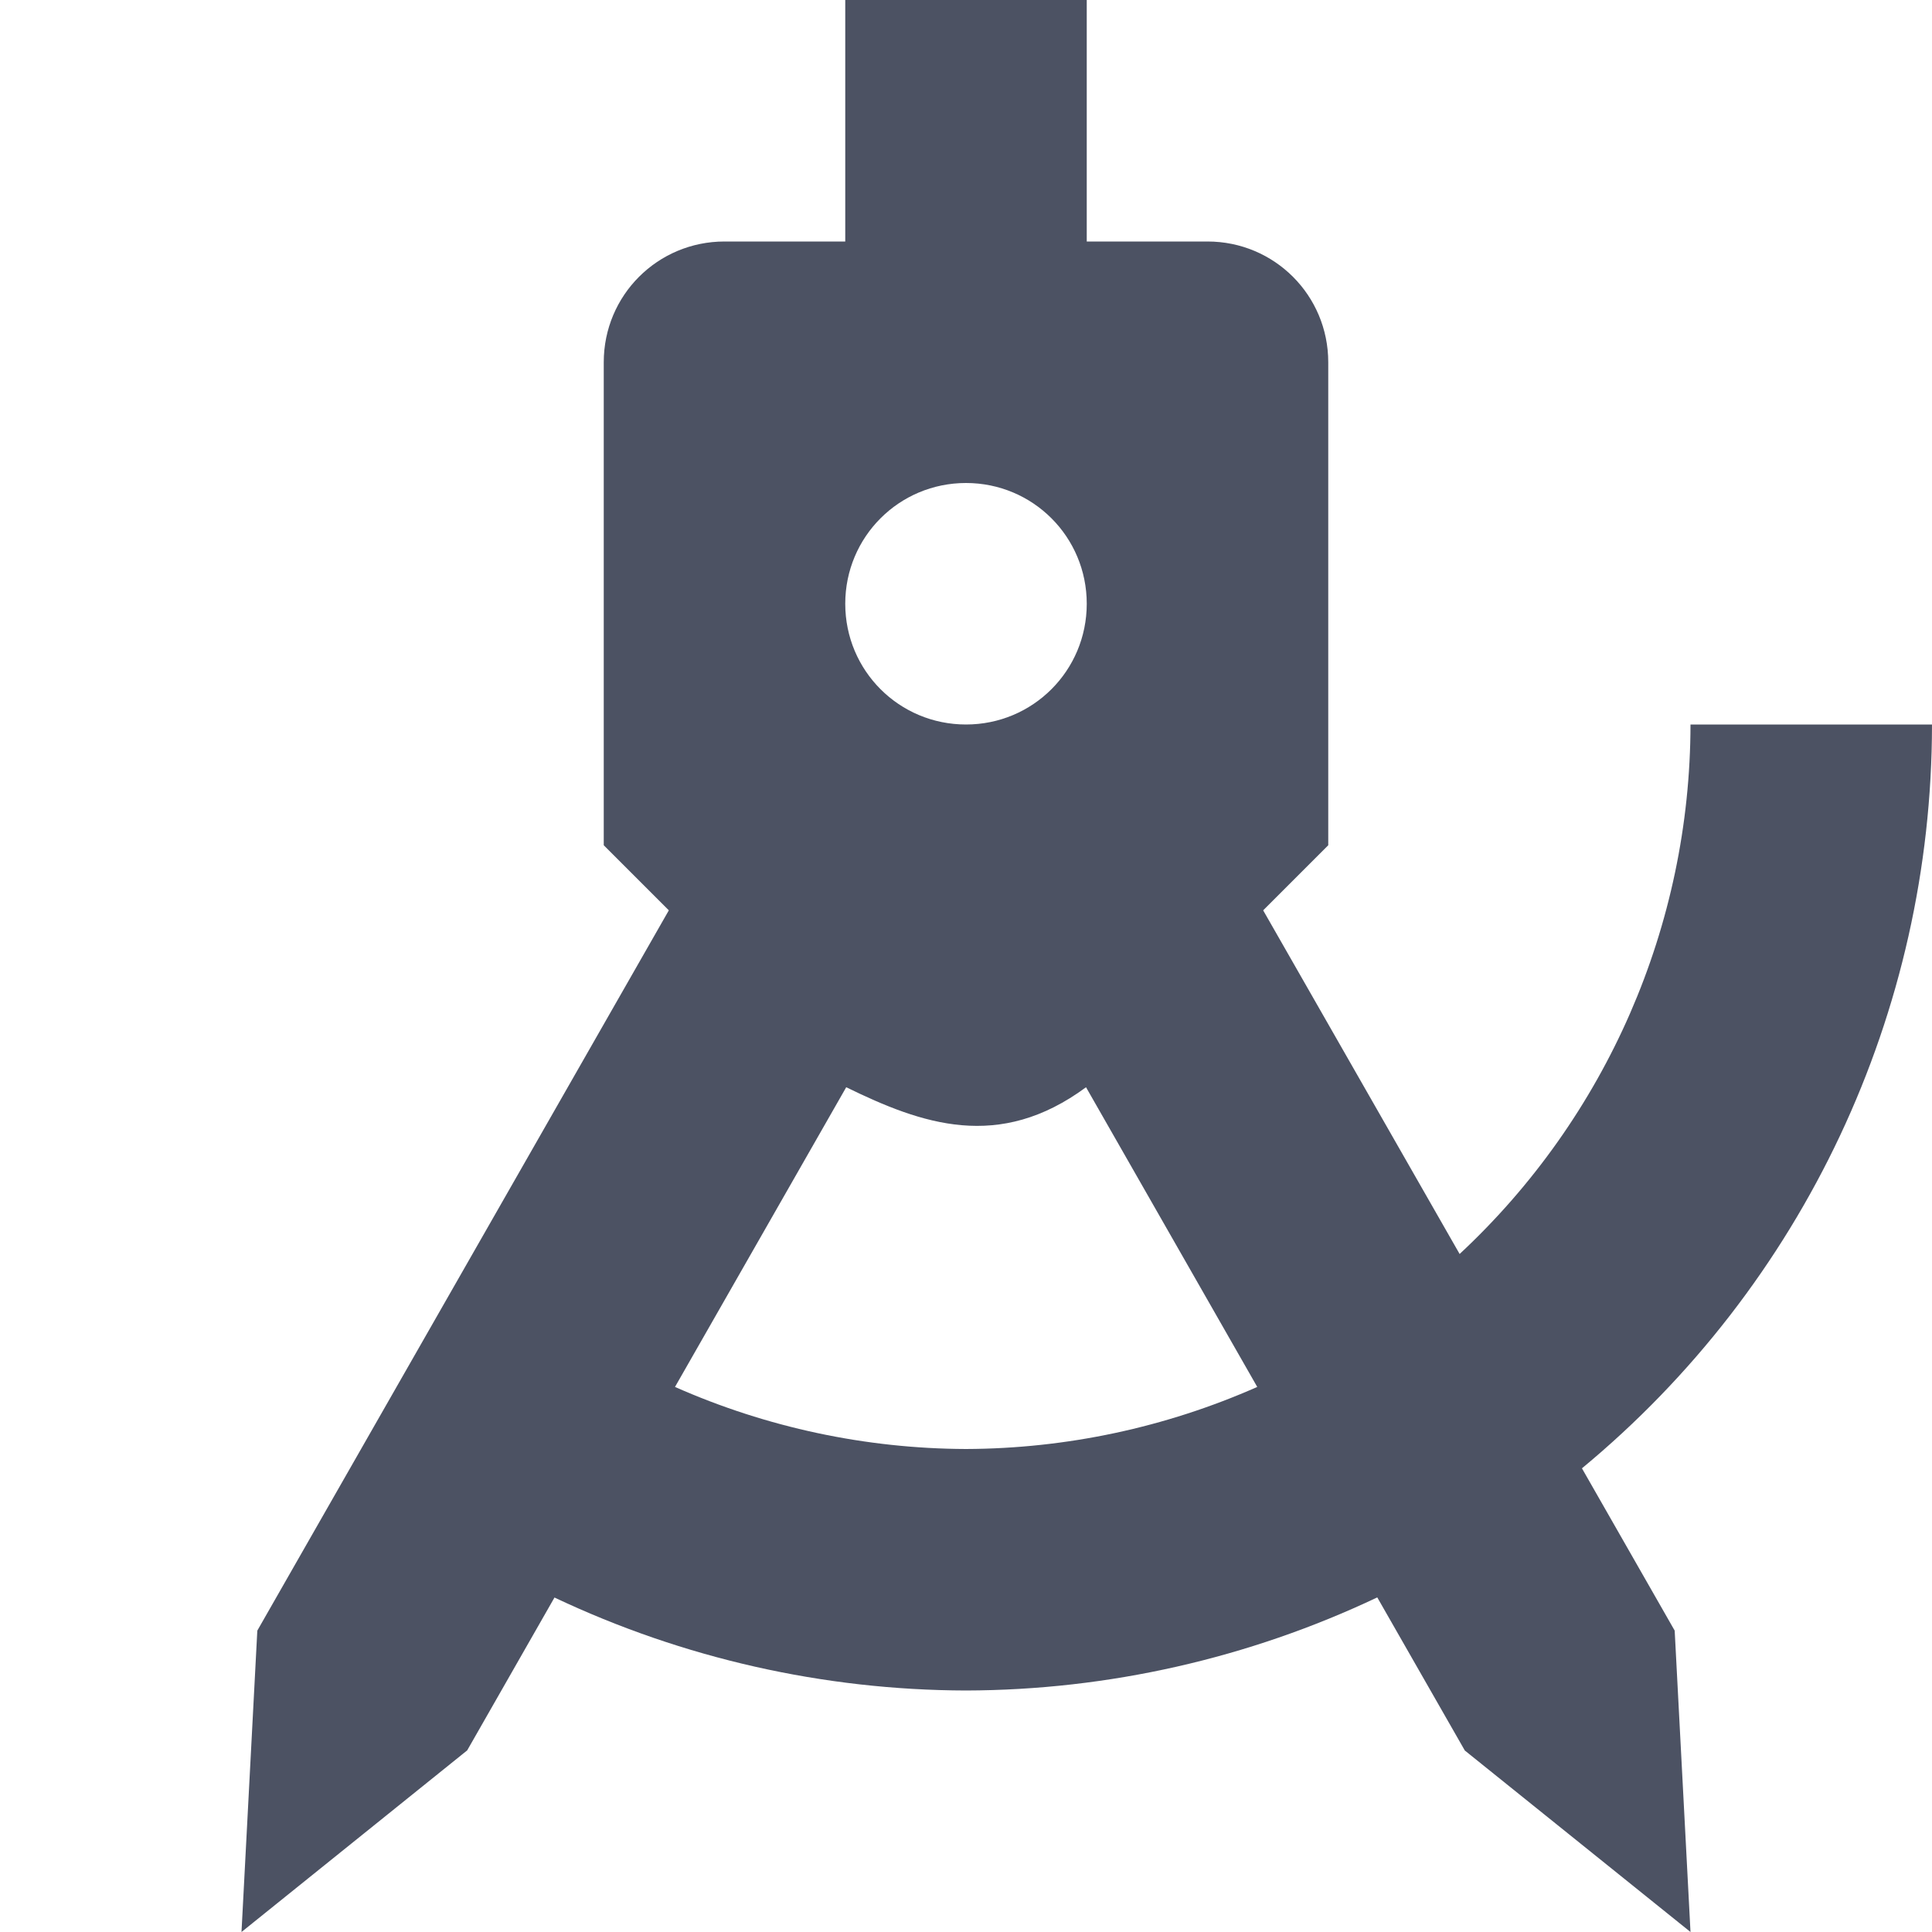
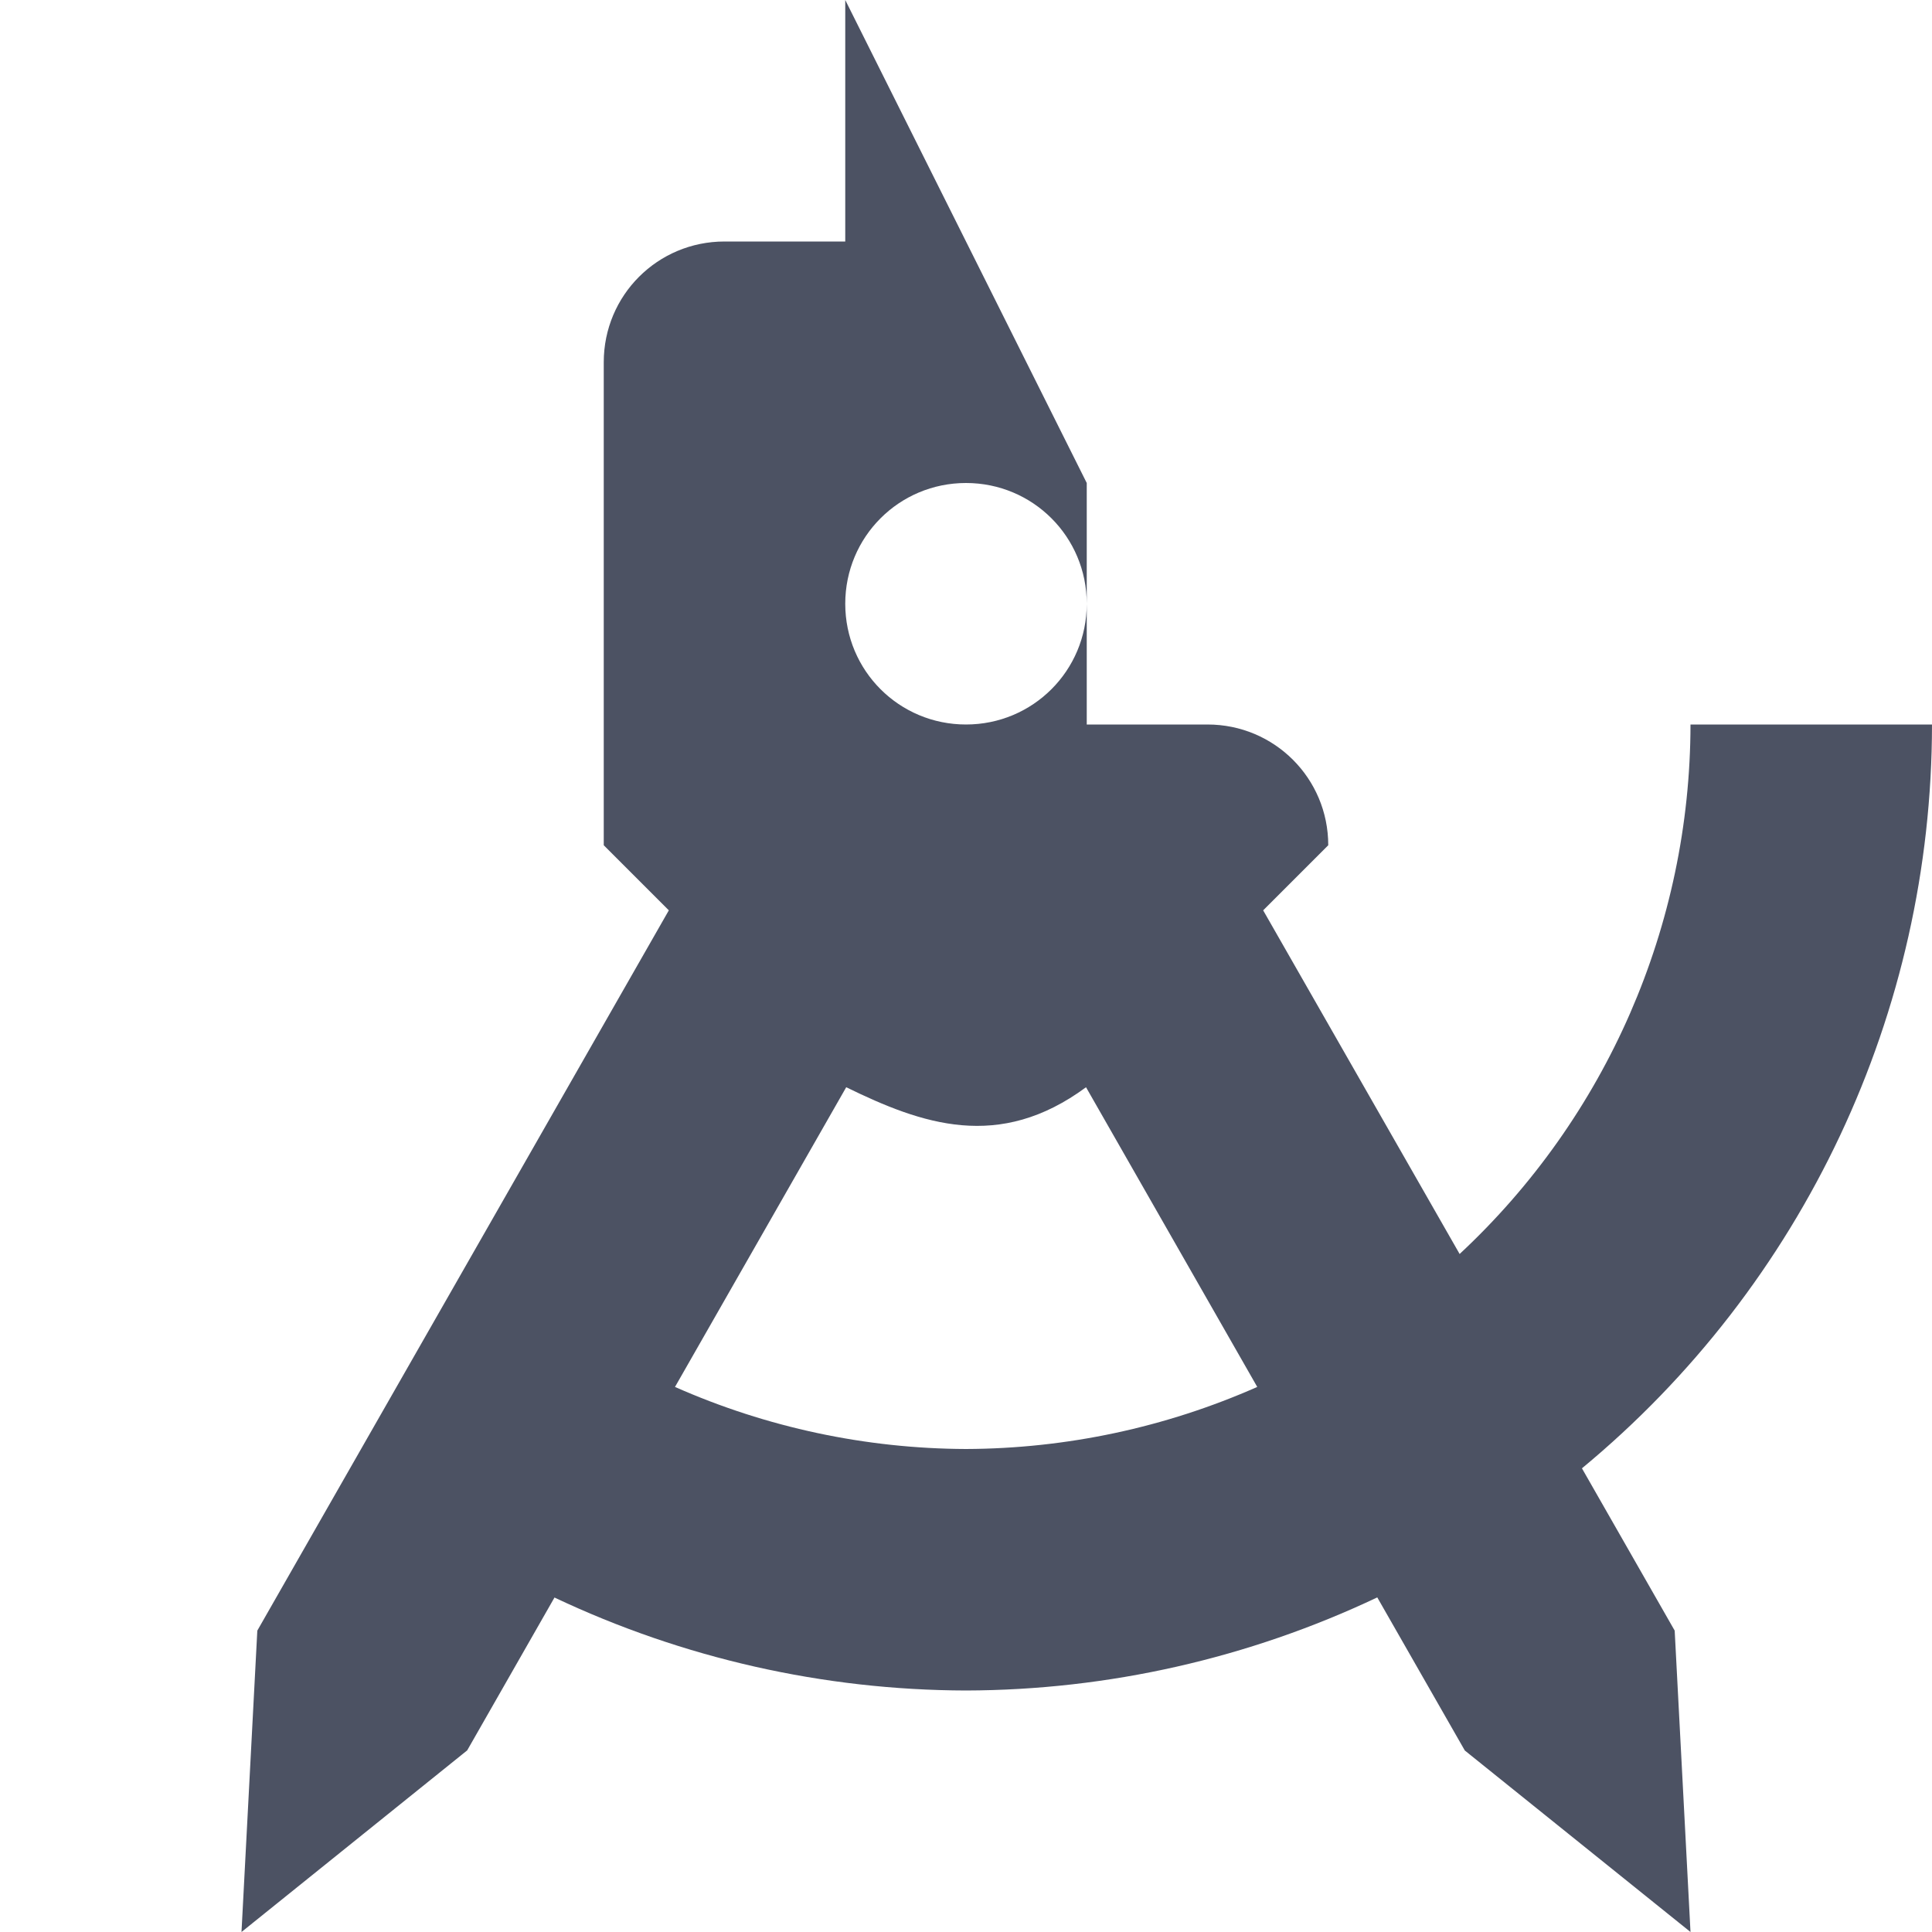
<svg xmlns="http://www.w3.org/2000/svg" width="16" height="16">
-   <path d="m 651,-58 v 2 h -1 c -0.554,0 -1,0.446 -1,1 v 4 l 0.539,0.539 -3.408,5.965 L 646,-42 l 1.869,-1.504 0.723,-1.266 c 1.065,0.504 2.229,0.767 3.408,0.77 1.178,-0.003 2.342,-0.267 3.406,-0.771 l 0.725,1.268 L 658,-42 l -0.131,-2.496 -0.768,-1.344 C 658.937,-47.359 659.999,-49.617 660,-52 h -2 c -0.002,1.663 -0.694,3.251 -1.912,4.385 L 654.461,-50.461 655,-51 v -4 c 0,-0.554 -0.446,-1 -1,-1 h -1 v -2 z m 1,4 c 0.554,0 1,0.446 1,1 0,0.554 -0.446,1 -1,1 -0.554,0 -1,-0.446 -1,-1 0,-0.554 0.446,-1 1,-1 z m -0.992,5.004 c 0.628,0.307 1.265,0.532 1.986,0 l 1.418,2.482 c -0.76,0.336 -1.581,0.511 -2.412,0.514 -0.83,-0.003 -1.651,-0.178 -2.41,-0.514 z" fill="#4c5263" transform="translate(-644 58)" />
+   <path d="m 651,-58 v 2 h -1 c -0.554,0 -1,0.446 -1,1 v 4 l 0.539,0.539 -3.408,5.965 L 646,-42 l 1.869,-1.504 0.723,-1.266 c 1.065,0.504 2.229,0.767 3.408,0.77 1.178,-0.003 2.342,-0.267 3.406,-0.771 l 0.725,1.268 L 658,-42 l -0.131,-2.496 -0.768,-1.344 C 658.937,-47.359 659.999,-49.617 660,-52 h -2 c -0.002,1.663 -0.694,3.251 -1.912,4.385 L 654.461,-50.461 655,-51 c 0,-0.554 -0.446,-1 -1,-1 h -1 v -2 z m 1,4 c 0.554,0 1,0.446 1,1 0,0.554 -0.446,1 -1,1 -0.554,0 -1,-0.446 -1,-1 0,-0.554 0.446,-1 1,-1 z m -0.992,5.004 c 0.628,0.307 1.265,0.532 1.986,0 l 1.418,2.482 c -0.76,0.336 -1.581,0.511 -2.412,0.514 -0.83,-0.003 -1.651,-0.178 -2.41,-0.514 z" fill="#4c5263" transform="translate(-644 58)" />
</svg>